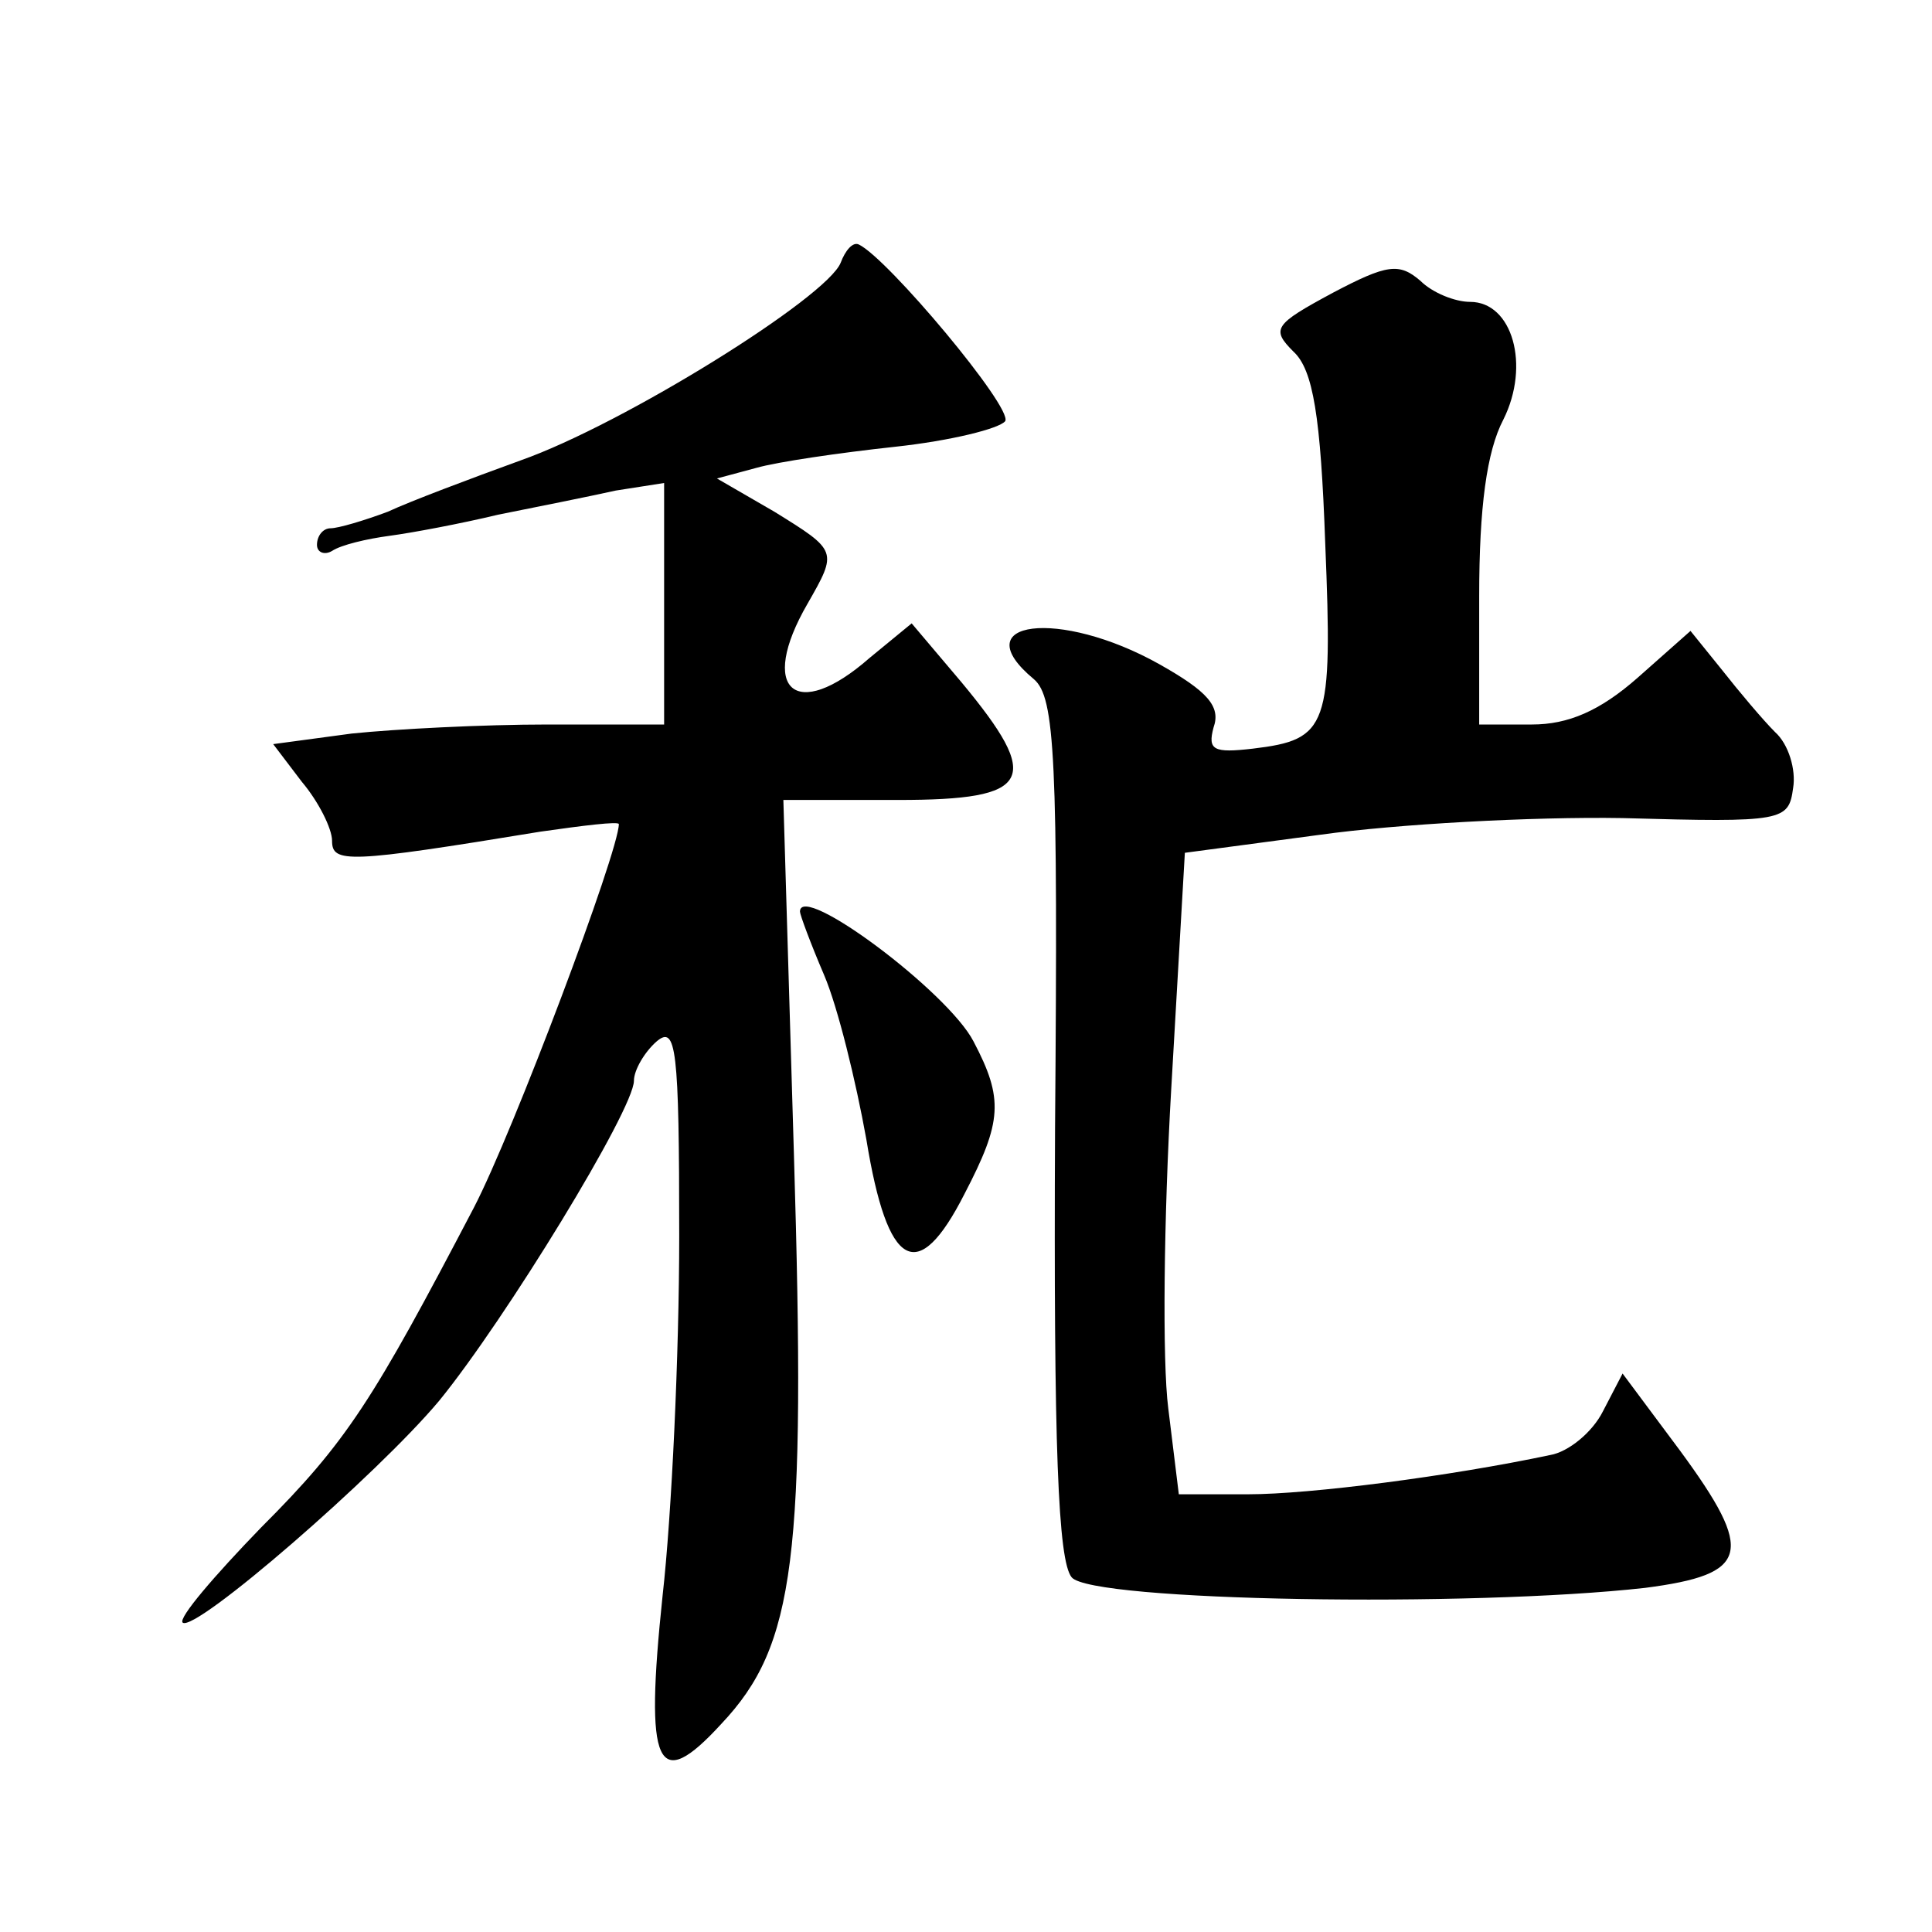
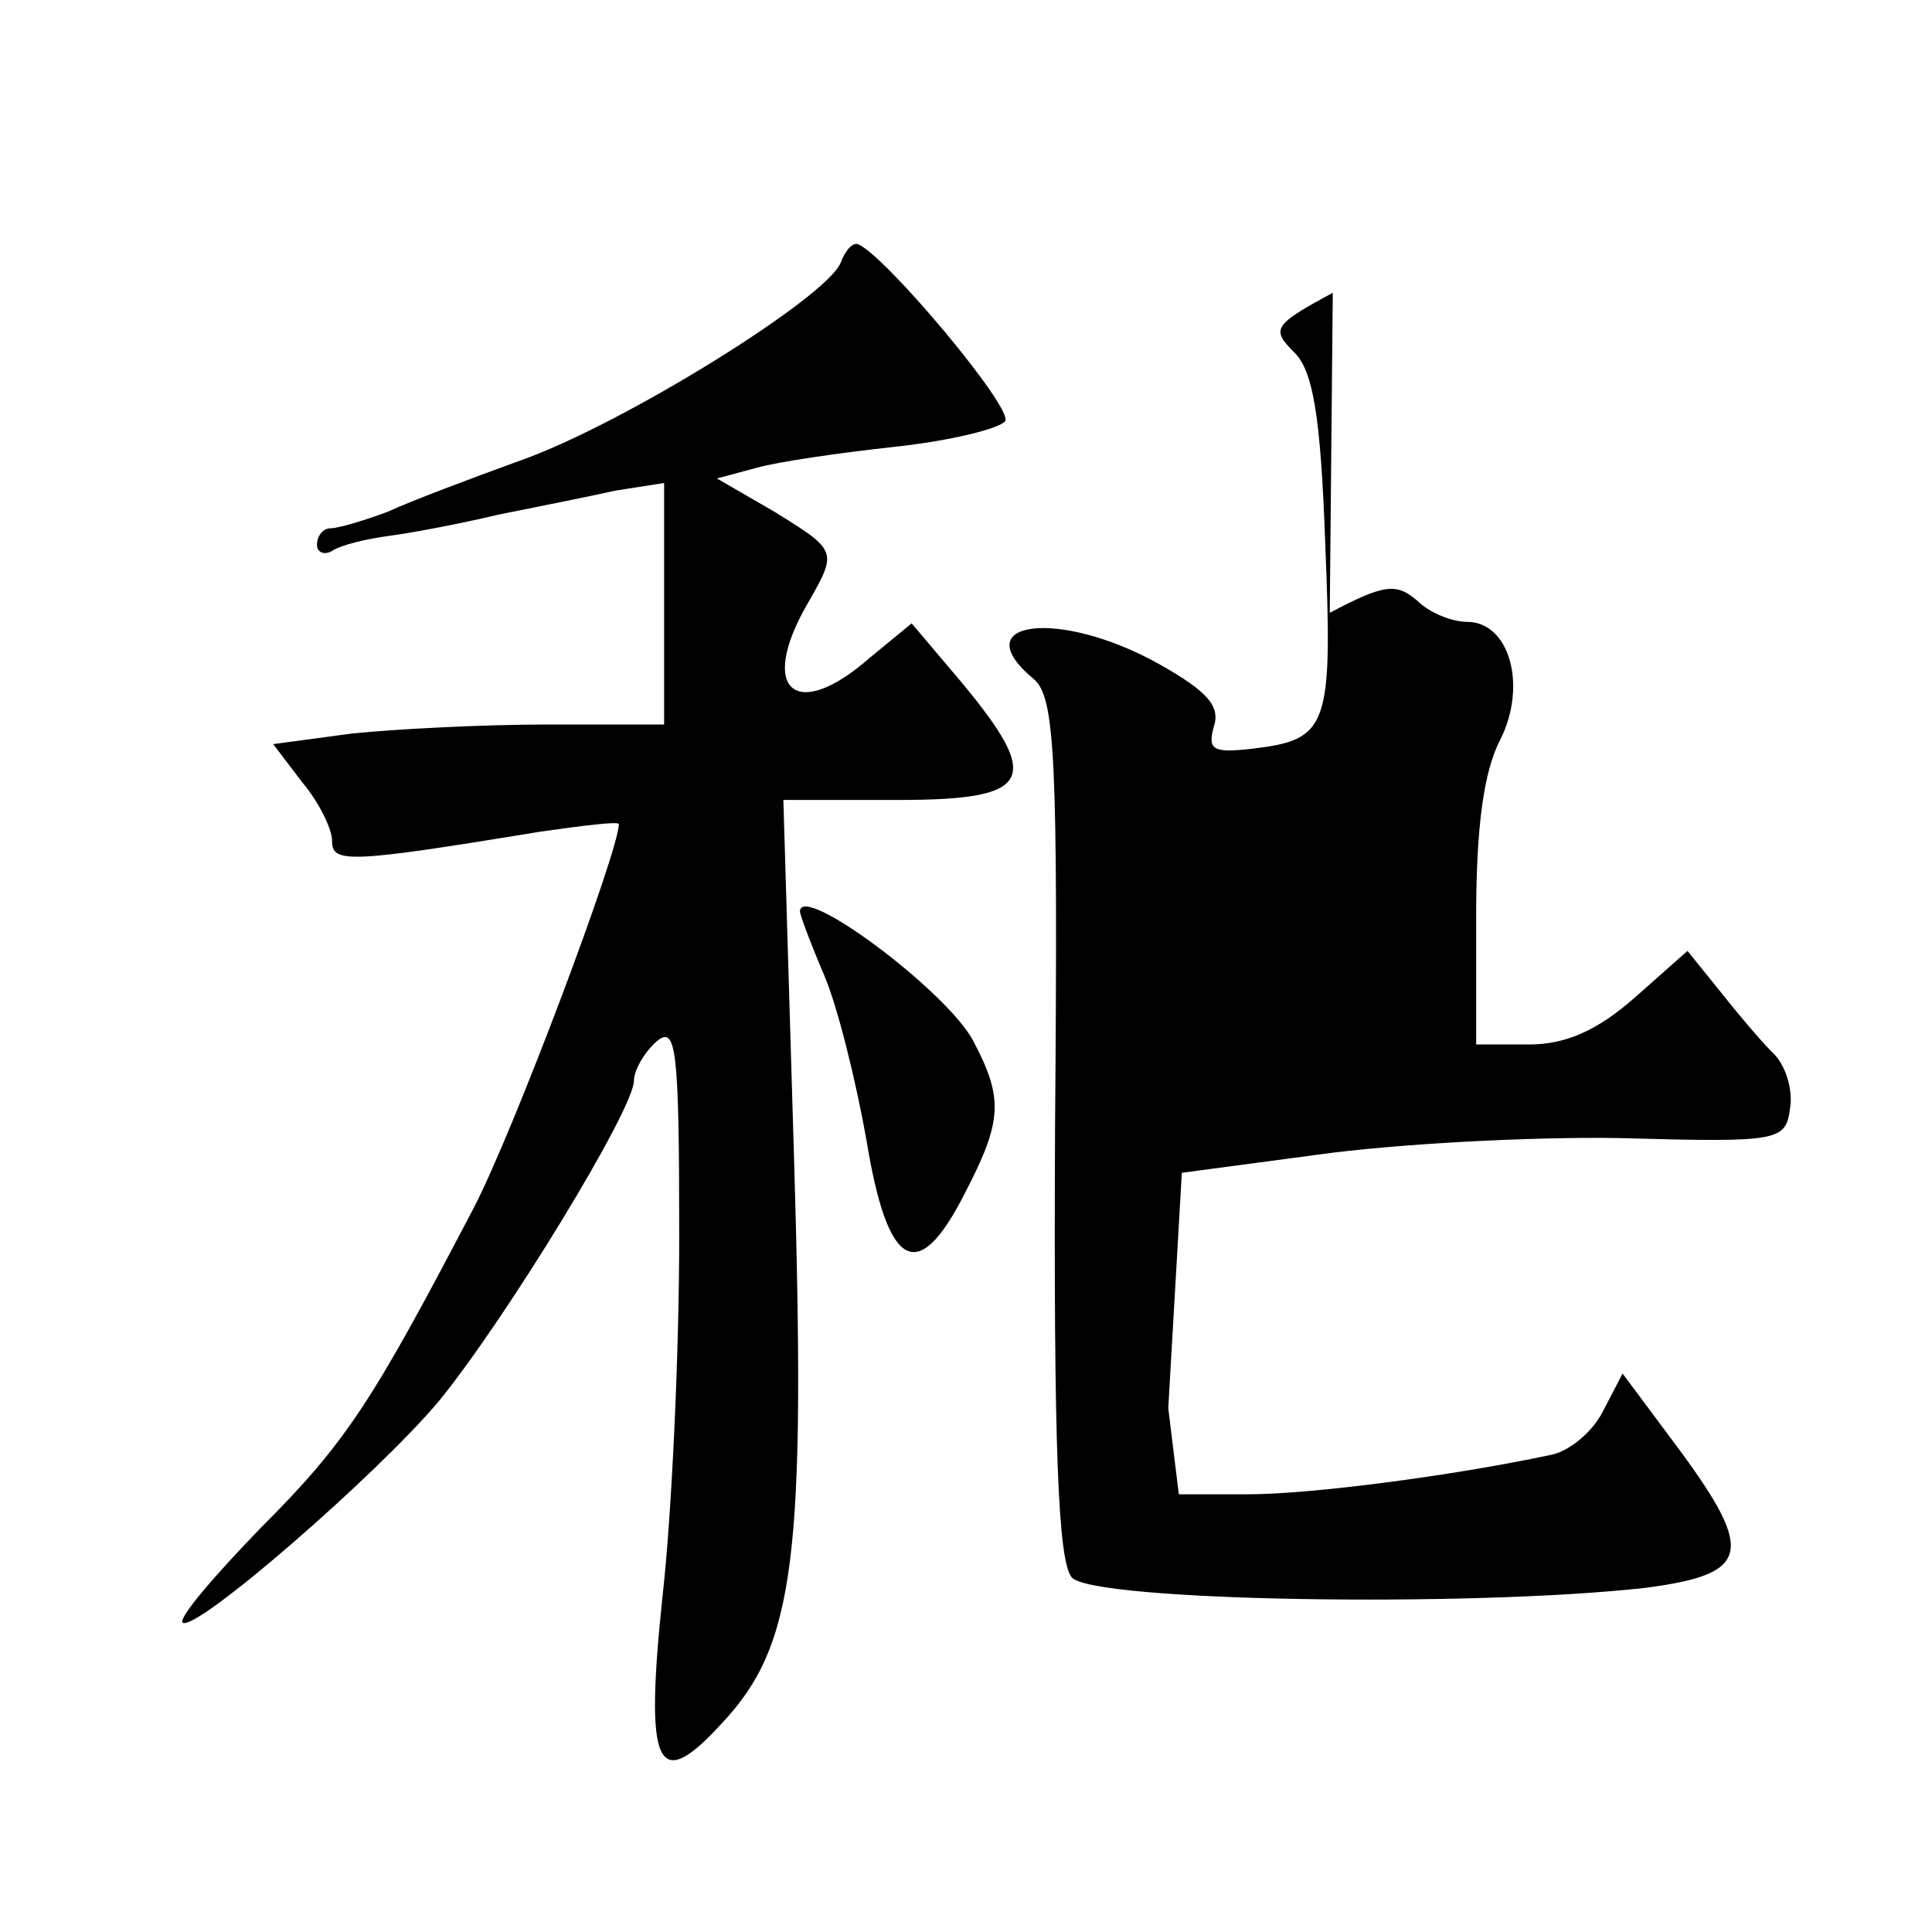
<svg xmlns="http://www.w3.org/2000/svg" version="1.0" width="128pt" height="128pt" viewBox="0 0 128 128" preserveAspectRatio="xMidYMid meet">
  <g transform="translate(0,128) scale(0.1,-0.1)" fill="#0" stroke="none">
-     <path d="M557 1106 c-9 -23 -144 -107 -212 -131 -33 -12 -73 -27 -88 -34 -16 -6 -33 -11 -38 -11 -5 0 -9 -5 -9 -11 0 -5 5 -7 10 -4 6 4 23 8 38 10 15 2 47 8 72 14 25 5 60 12 78 16 l32 5 0 -80 0 -80 -77 0 c-43 0 -101 -3 -130 -6 l-52 -7 19 -25 c11 -13 20 -31 20 -39 0 -15 10 -15 138 6 28 4 52 7 52 5 0 -18 -70 -204 -96 -254 -67 -128 -84 -155 -141 -212 -31 -32 -55 -60 -52 -63 8 -7 129 98 170 147 44 54 129 193 129 212 0 7 7 19 15 26 13 11 15 -4 15 -129 0 -78 -5 -185 -11 -238 -12 -114 -4 -132 39 -85 49 52 56 110 48 377 l-7 235 76 0 c89 0 96 13 42 78 l-33 39 -28 -23 c-49 -43 -74 -21 -41 36 20 35 20 35 -22 61 l-38 22 26 7 c14 4 55 10 92 14 37 4 69 12 73 17 5 9 -78 108 -97 117 -4 2 -9 -4 -12 -12z M883 1086 c-39 -21 -41 -24 -26 -39 13 -12 18 -43 21 -127 5 -122 2 -130 -48 -136 -26 -3 -30 -1 -26 14 5 14 -4 24 -36 42 -66 37 -130 29 -83 -10 14 -12 16 -52 14 -297 -1 -212 2 -287 11 -298 13 -16 264 -20 380 -7 69 9 73 23 23 91 l-38 51 -13 -25 c-7 -14 -23 -27 -35 -29 -66 -14 -159 -26 -200 -26 l-46 0 -7 57 c-4 31 -3 126 2 212 l9 156 90 12 c50 7 140 12 200 11 107 -3 110 -2 113 20 2 12 -3 29 -12 37 -8 8 -24 27 -35 41 l-21 26 -35 -31 c-25 -22 -46 -31 -70 -31 l-35 0 0 85 c0 59 5 96 16 117 18 36 6 78 -22 78 -10 0 -25 6 -33 14 -14 12 -22 11 -58 -8z M530 676 c0 -2 7 -21 16 -42 9 -21 21 -70 28 -109 14 -86 34 -97 65 -36 25 48 26 63 6 101 -17 33 -115 106 -115 86z" />
+     <path d="M557 1106 c-9 -23 -144 -107 -212 -131 -33 -12 -73 -27 -88 -34 -16 -6 -33 -11 -38 -11 -5 0 -9 -5 -9 -11 0 -5 5 -7 10 -4 6 4 23 8 38 10 15 2 47 8 72 14 25 5 60 12 78 16 l32 5 0 -80 0 -80 -77 0 c-43 0 -101 -3 -130 -6 l-52 -7 19 -25 c11 -13 20 -31 20 -39 0 -15 10 -15 138 6 28 4 52 7 52 5 0 -18 -70 -204 -96 -254 -67 -128 -84 -155 -141 -212 -31 -32 -55 -60 -52 -63 8 -7 129 98 170 147 44 54 129 193 129 212 0 7 7 19 15 26 13 11 15 -4 15 -129 0 -78 -5 -185 -11 -238 -12 -114 -4 -132 39 -85 49 52 56 110 48 377 l-7 235 76 0 c89 0 96 13 42 78 l-33 39 -28 -23 c-49 -43 -74 -21 -41 36 20 35 20 35 -22 61 l-38 22 26 7 c14 4 55 10 92 14 37 4 69 12 73 17 5 9 -78 108 -97 117 -4 2 -9 -4 -12 -12z M883 1086 c-39 -21 -41 -24 -26 -39 13 -12 18 -43 21 -127 5 -122 2 -130 -48 -136 -26 -3 -30 -1 -26 14 5 14 -4 24 -36 42 -66 37 -130 29 -83 -10 14 -12 16 -52 14 -297 -1 -212 2 -287 11 -298 13 -16 264 -20 380 -7 69 9 73 23 23 91 l-38 51 -13 -25 c-7 -14 -23 -27 -35 -29 -66 -14 -159 -26 -200 -26 l-46 0 -7 57 l9 156 90 12 c50 7 140 12 200 11 107 -3 110 -2 113 20 2 12 -3 29 -12 37 -8 8 -24 27 -35 41 l-21 26 -35 -31 c-25 -22 -46 -31 -70 -31 l-35 0 0 85 c0 59 5 96 16 117 18 36 6 78 -22 78 -10 0 -25 6 -33 14 -14 12 -22 11 -58 -8z M530 676 c0 -2 7 -21 16 -42 9 -21 21 -70 28 -109 14 -86 34 -97 65 -36 25 48 26 63 6 101 -17 33 -115 106 -115 86z" />
  </g>
</svg>